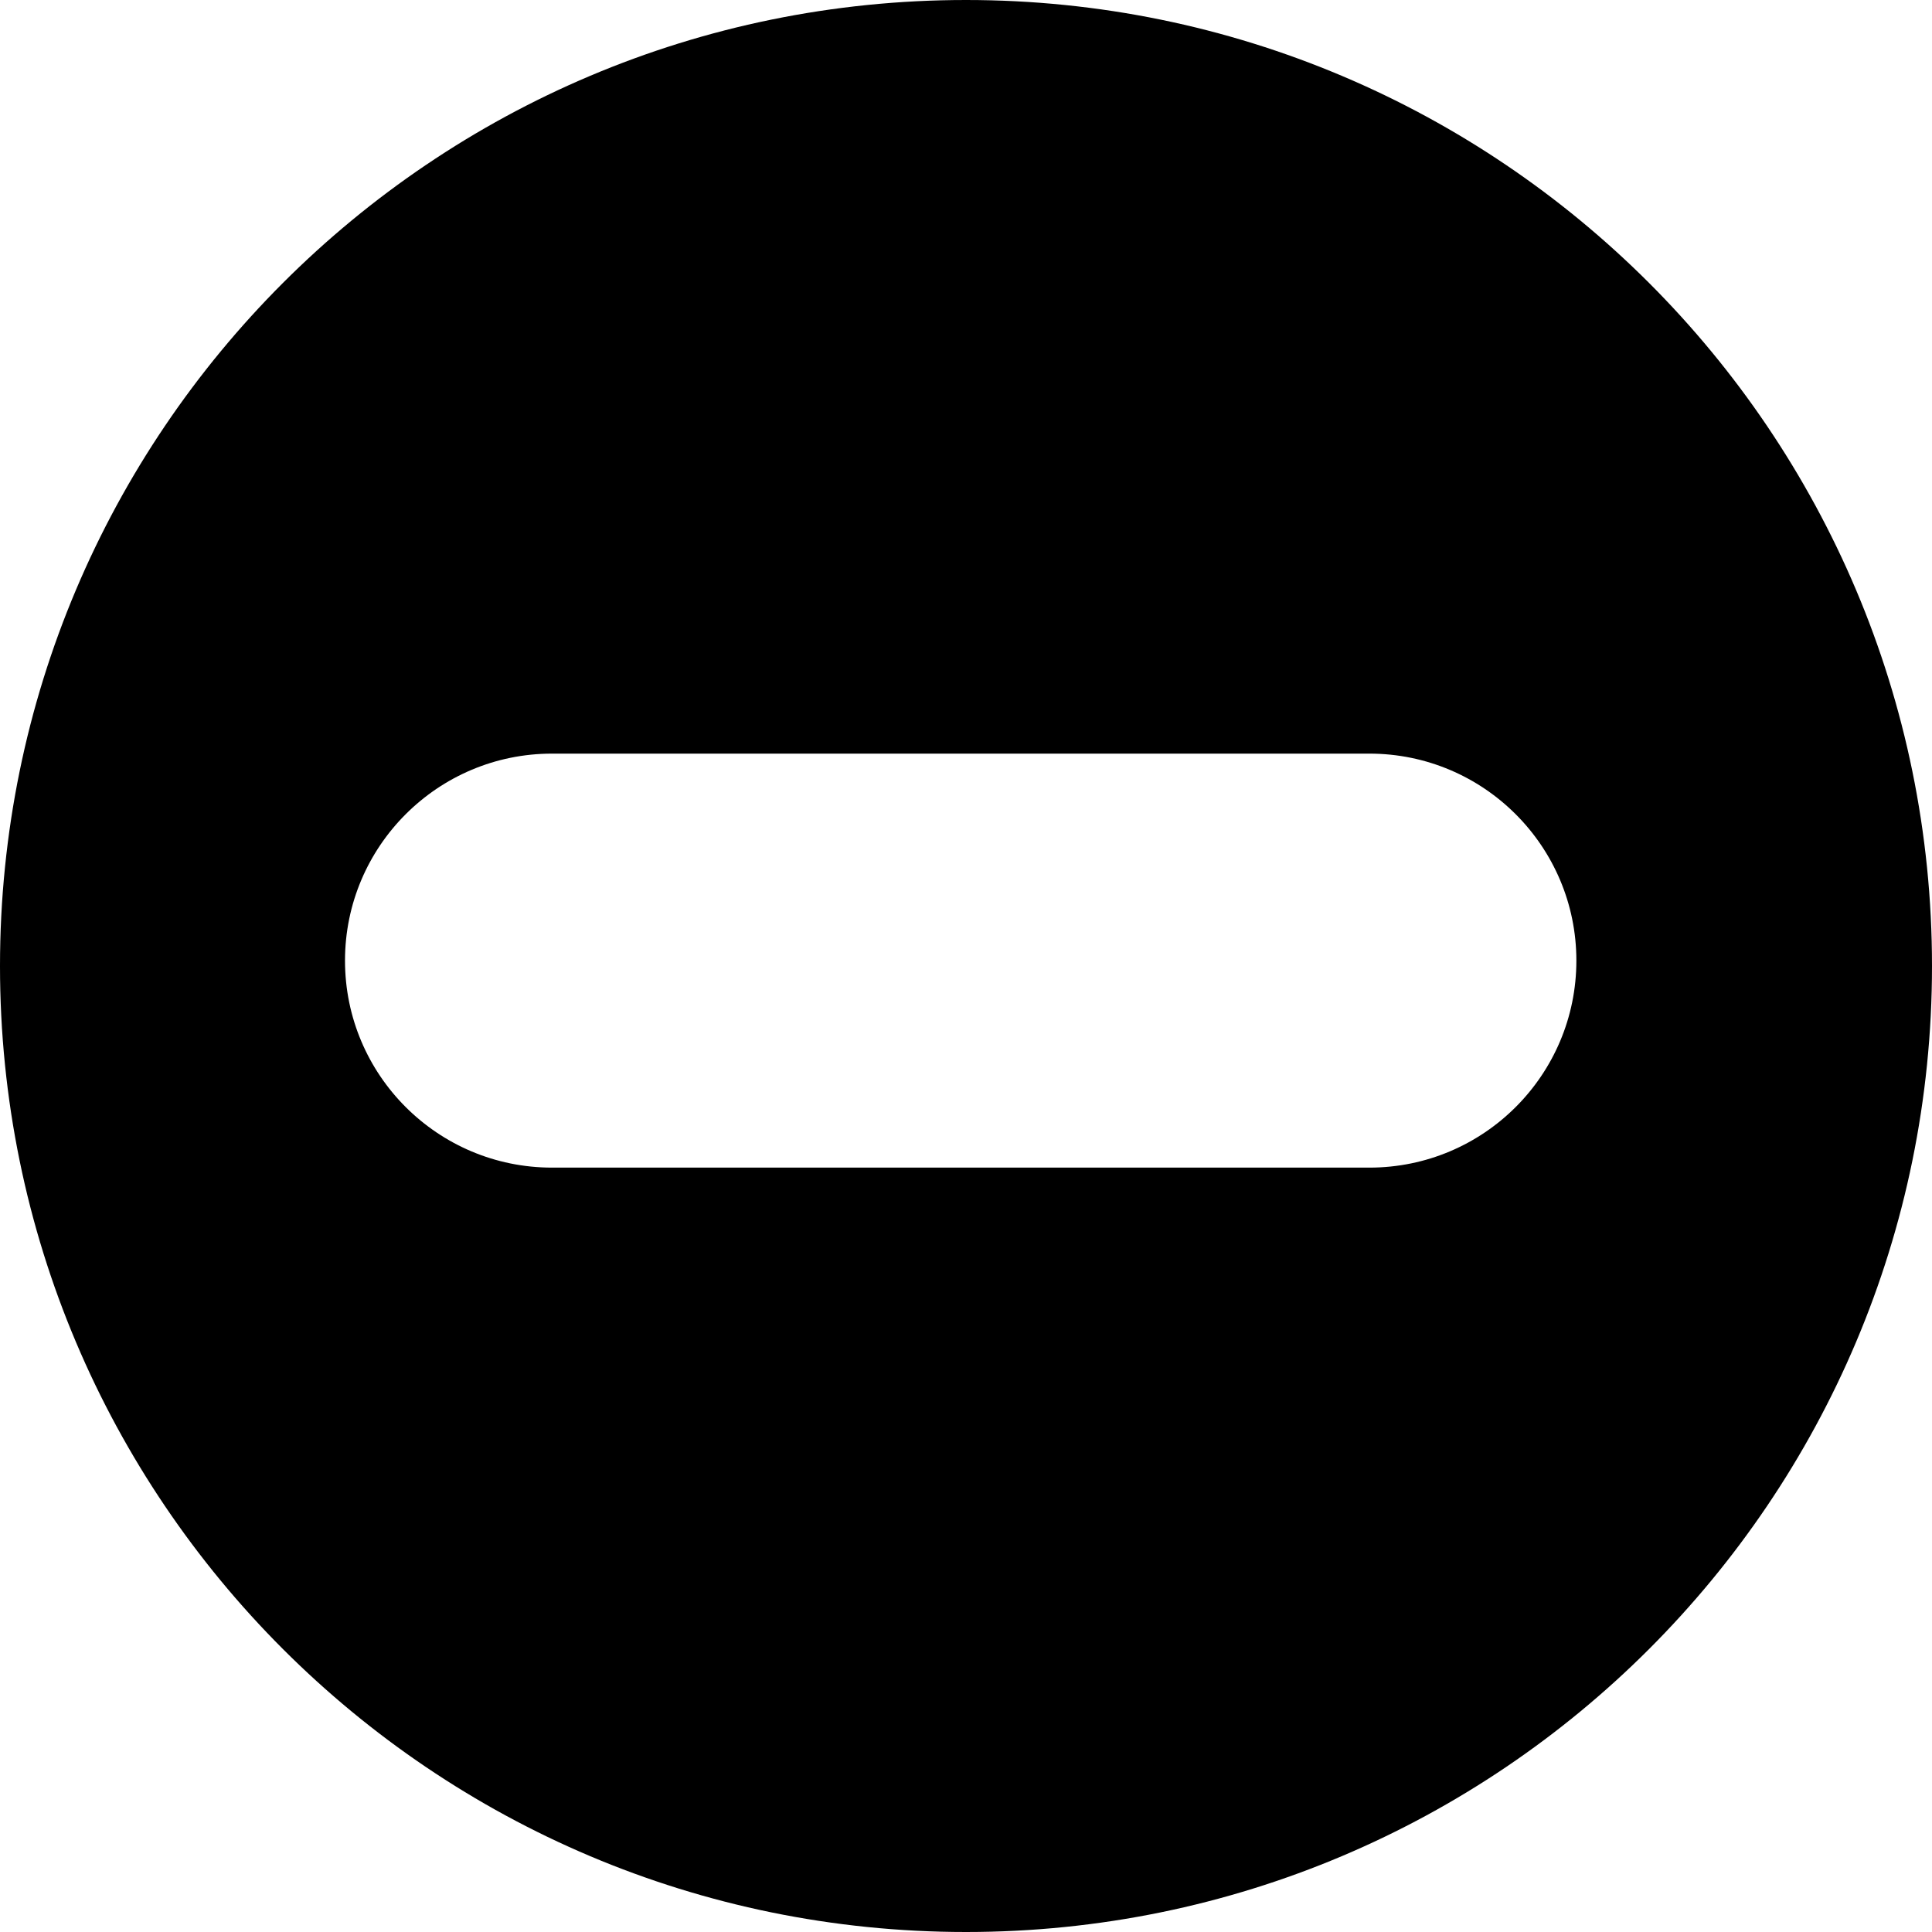
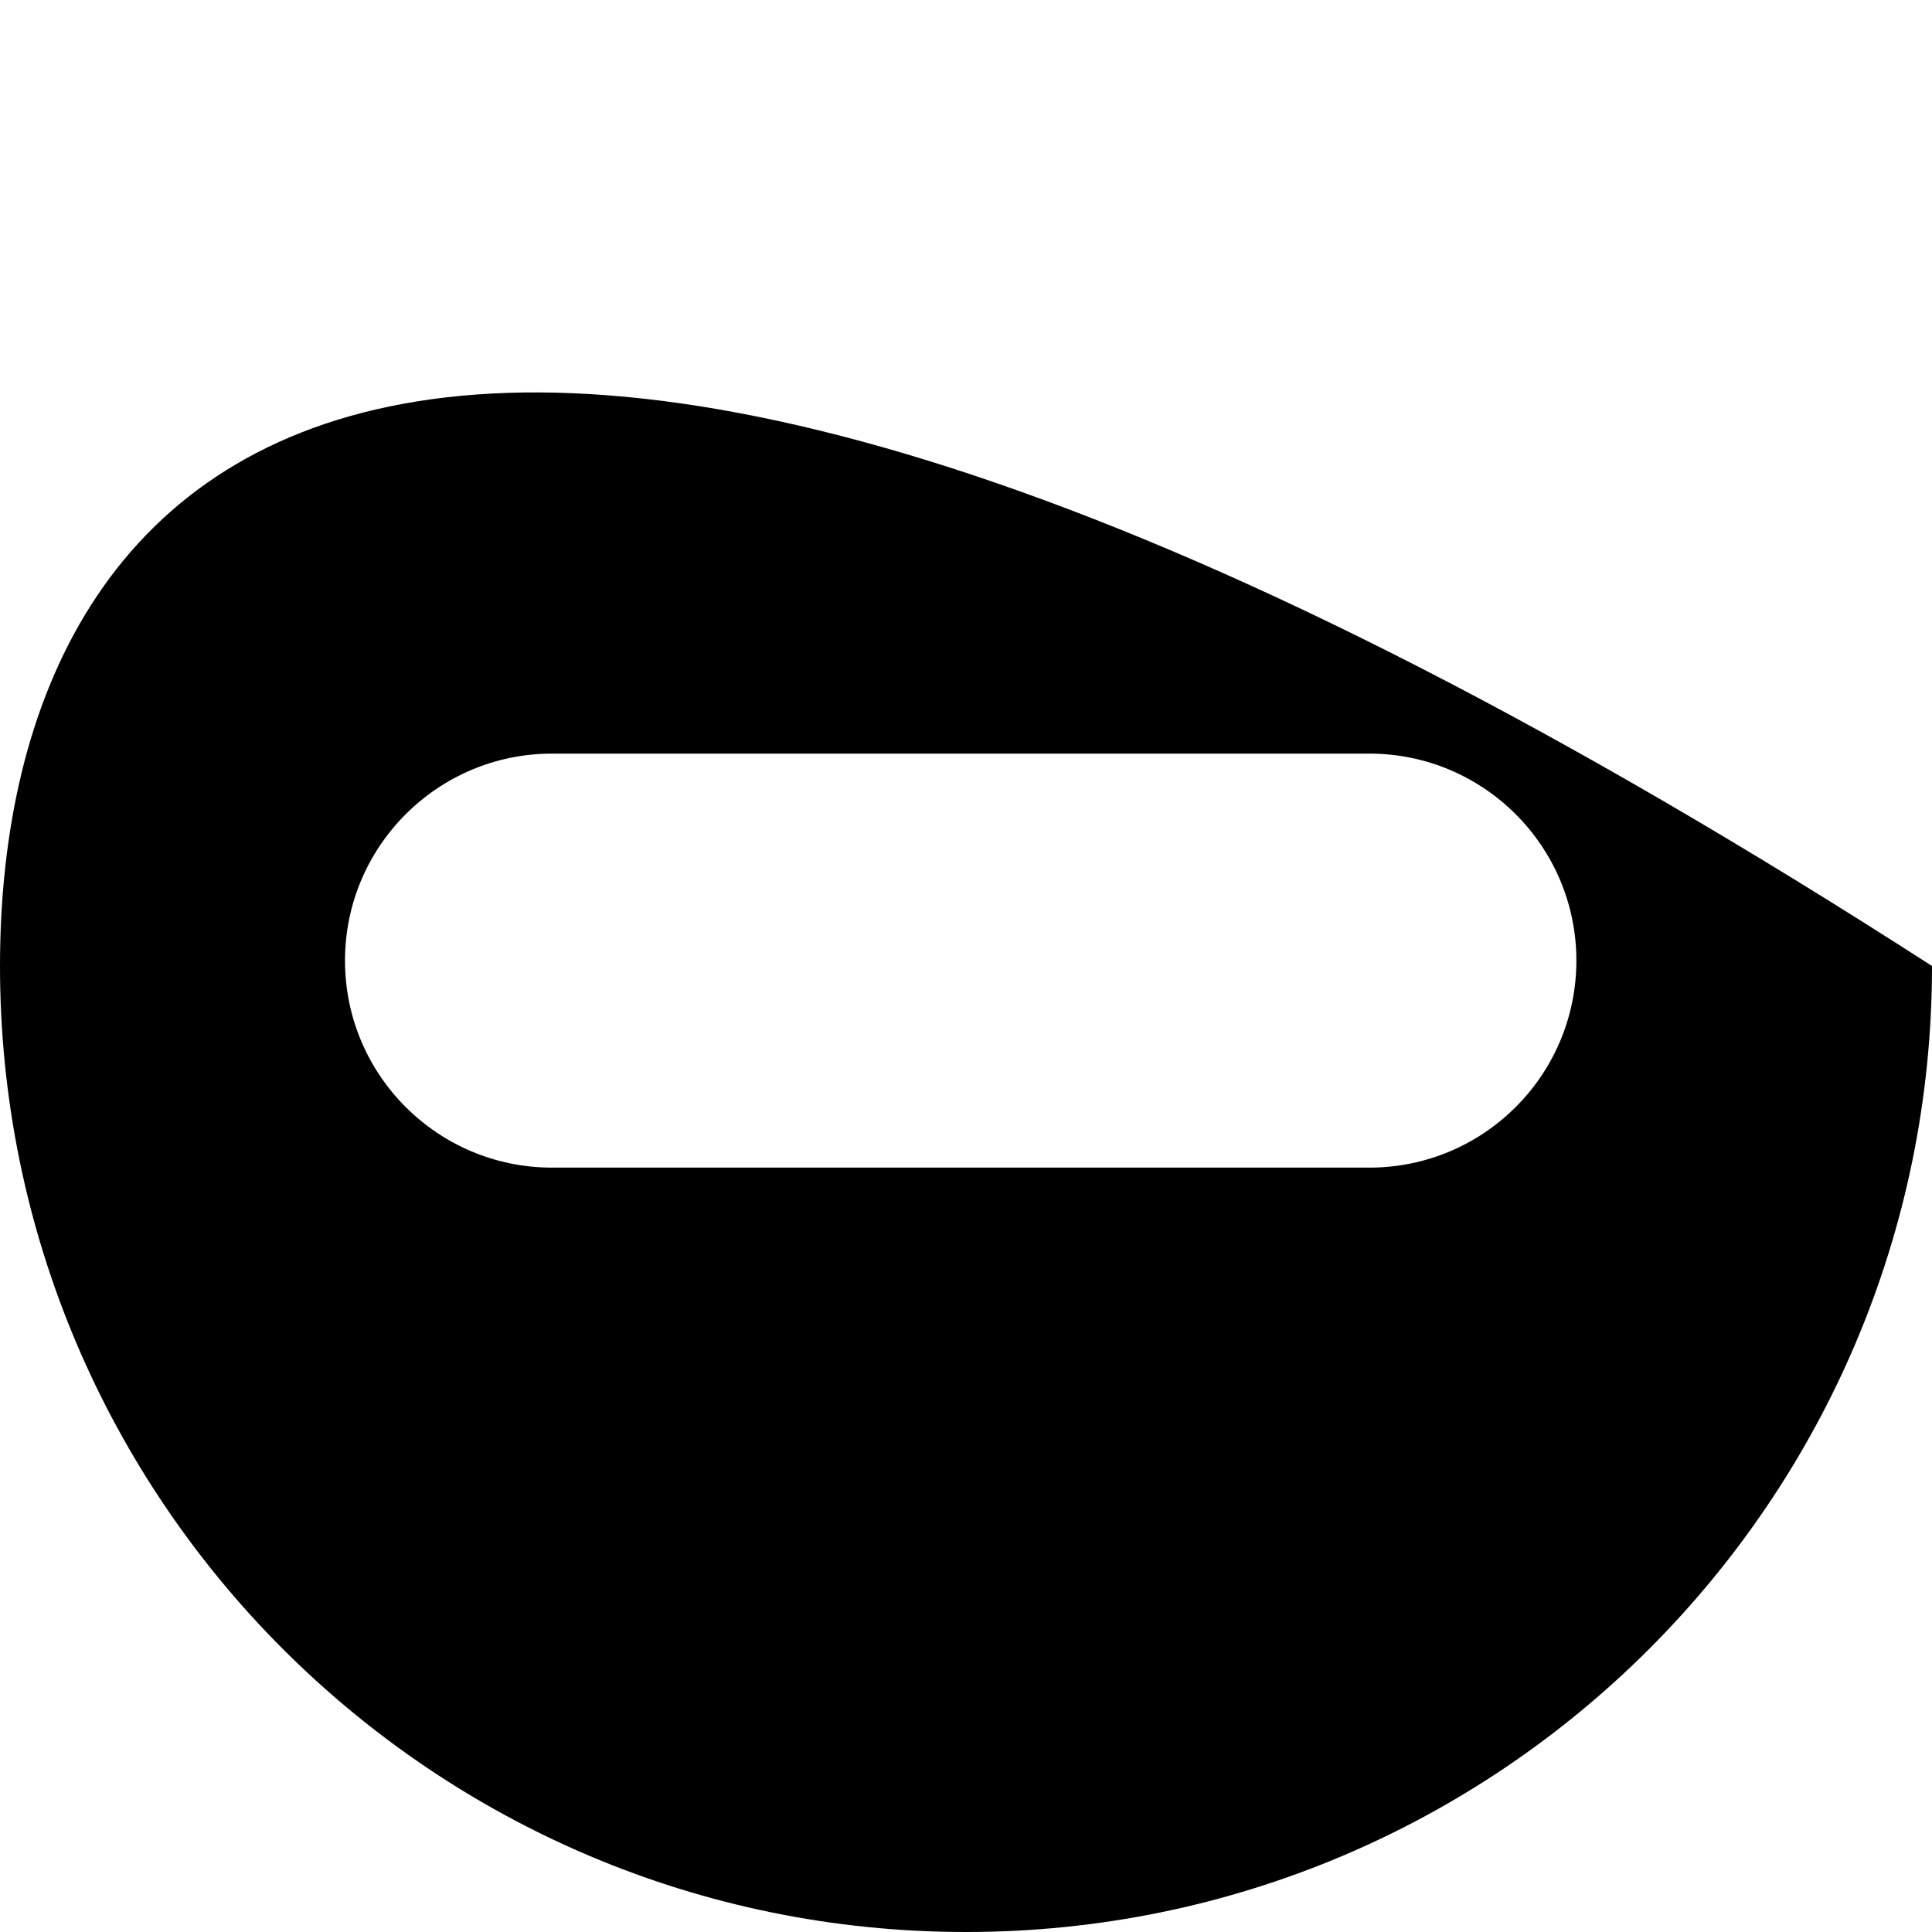
<svg xmlns="http://www.w3.org/2000/svg" width="14" height="14" viewBox="0 0 14 14" fill="none">
-   <path fill-rule="evenodd" clip-rule="evenodd" d="M14 7C14 3.134 10.866 -1.36992e-07 7 -3.0598e-07C3.134 -4.74968e-07 1.77036e-06 3.134 1.60137e-06 7C1.43238e-06 10.866 3.134 14 7 14C10.866 14 14 10.866 14 7ZM9.923 8.461C10.751 8.461 11.423 7.79 11.423 6.961C11.423 6.133 10.751 5.461 9.923 5.461L7.141 5.461L4 5.461C3.172 5.461 2.5 6.133 2.5 6.961C2.5 7.79 3.172 8.461 4 8.461L7.141 8.461L9.923 8.461Z" fill="black" />
+   <path fill-rule="evenodd" clip-rule="evenodd" d="M14 7C3.134 -4.74968e-07 1.77036e-06 3.134 1.60137e-06 7C1.43238e-06 10.866 3.134 14 7 14C10.866 14 14 10.866 14 7ZM9.923 8.461C10.751 8.461 11.423 7.79 11.423 6.961C11.423 6.133 10.751 5.461 9.923 5.461L7.141 5.461L4 5.461C3.172 5.461 2.5 6.133 2.5 6.961C2.5 7.79 3.172 8.461 4 8.461L7.141 8.461L9.923 8.461Z" fill="black" />
</svg>